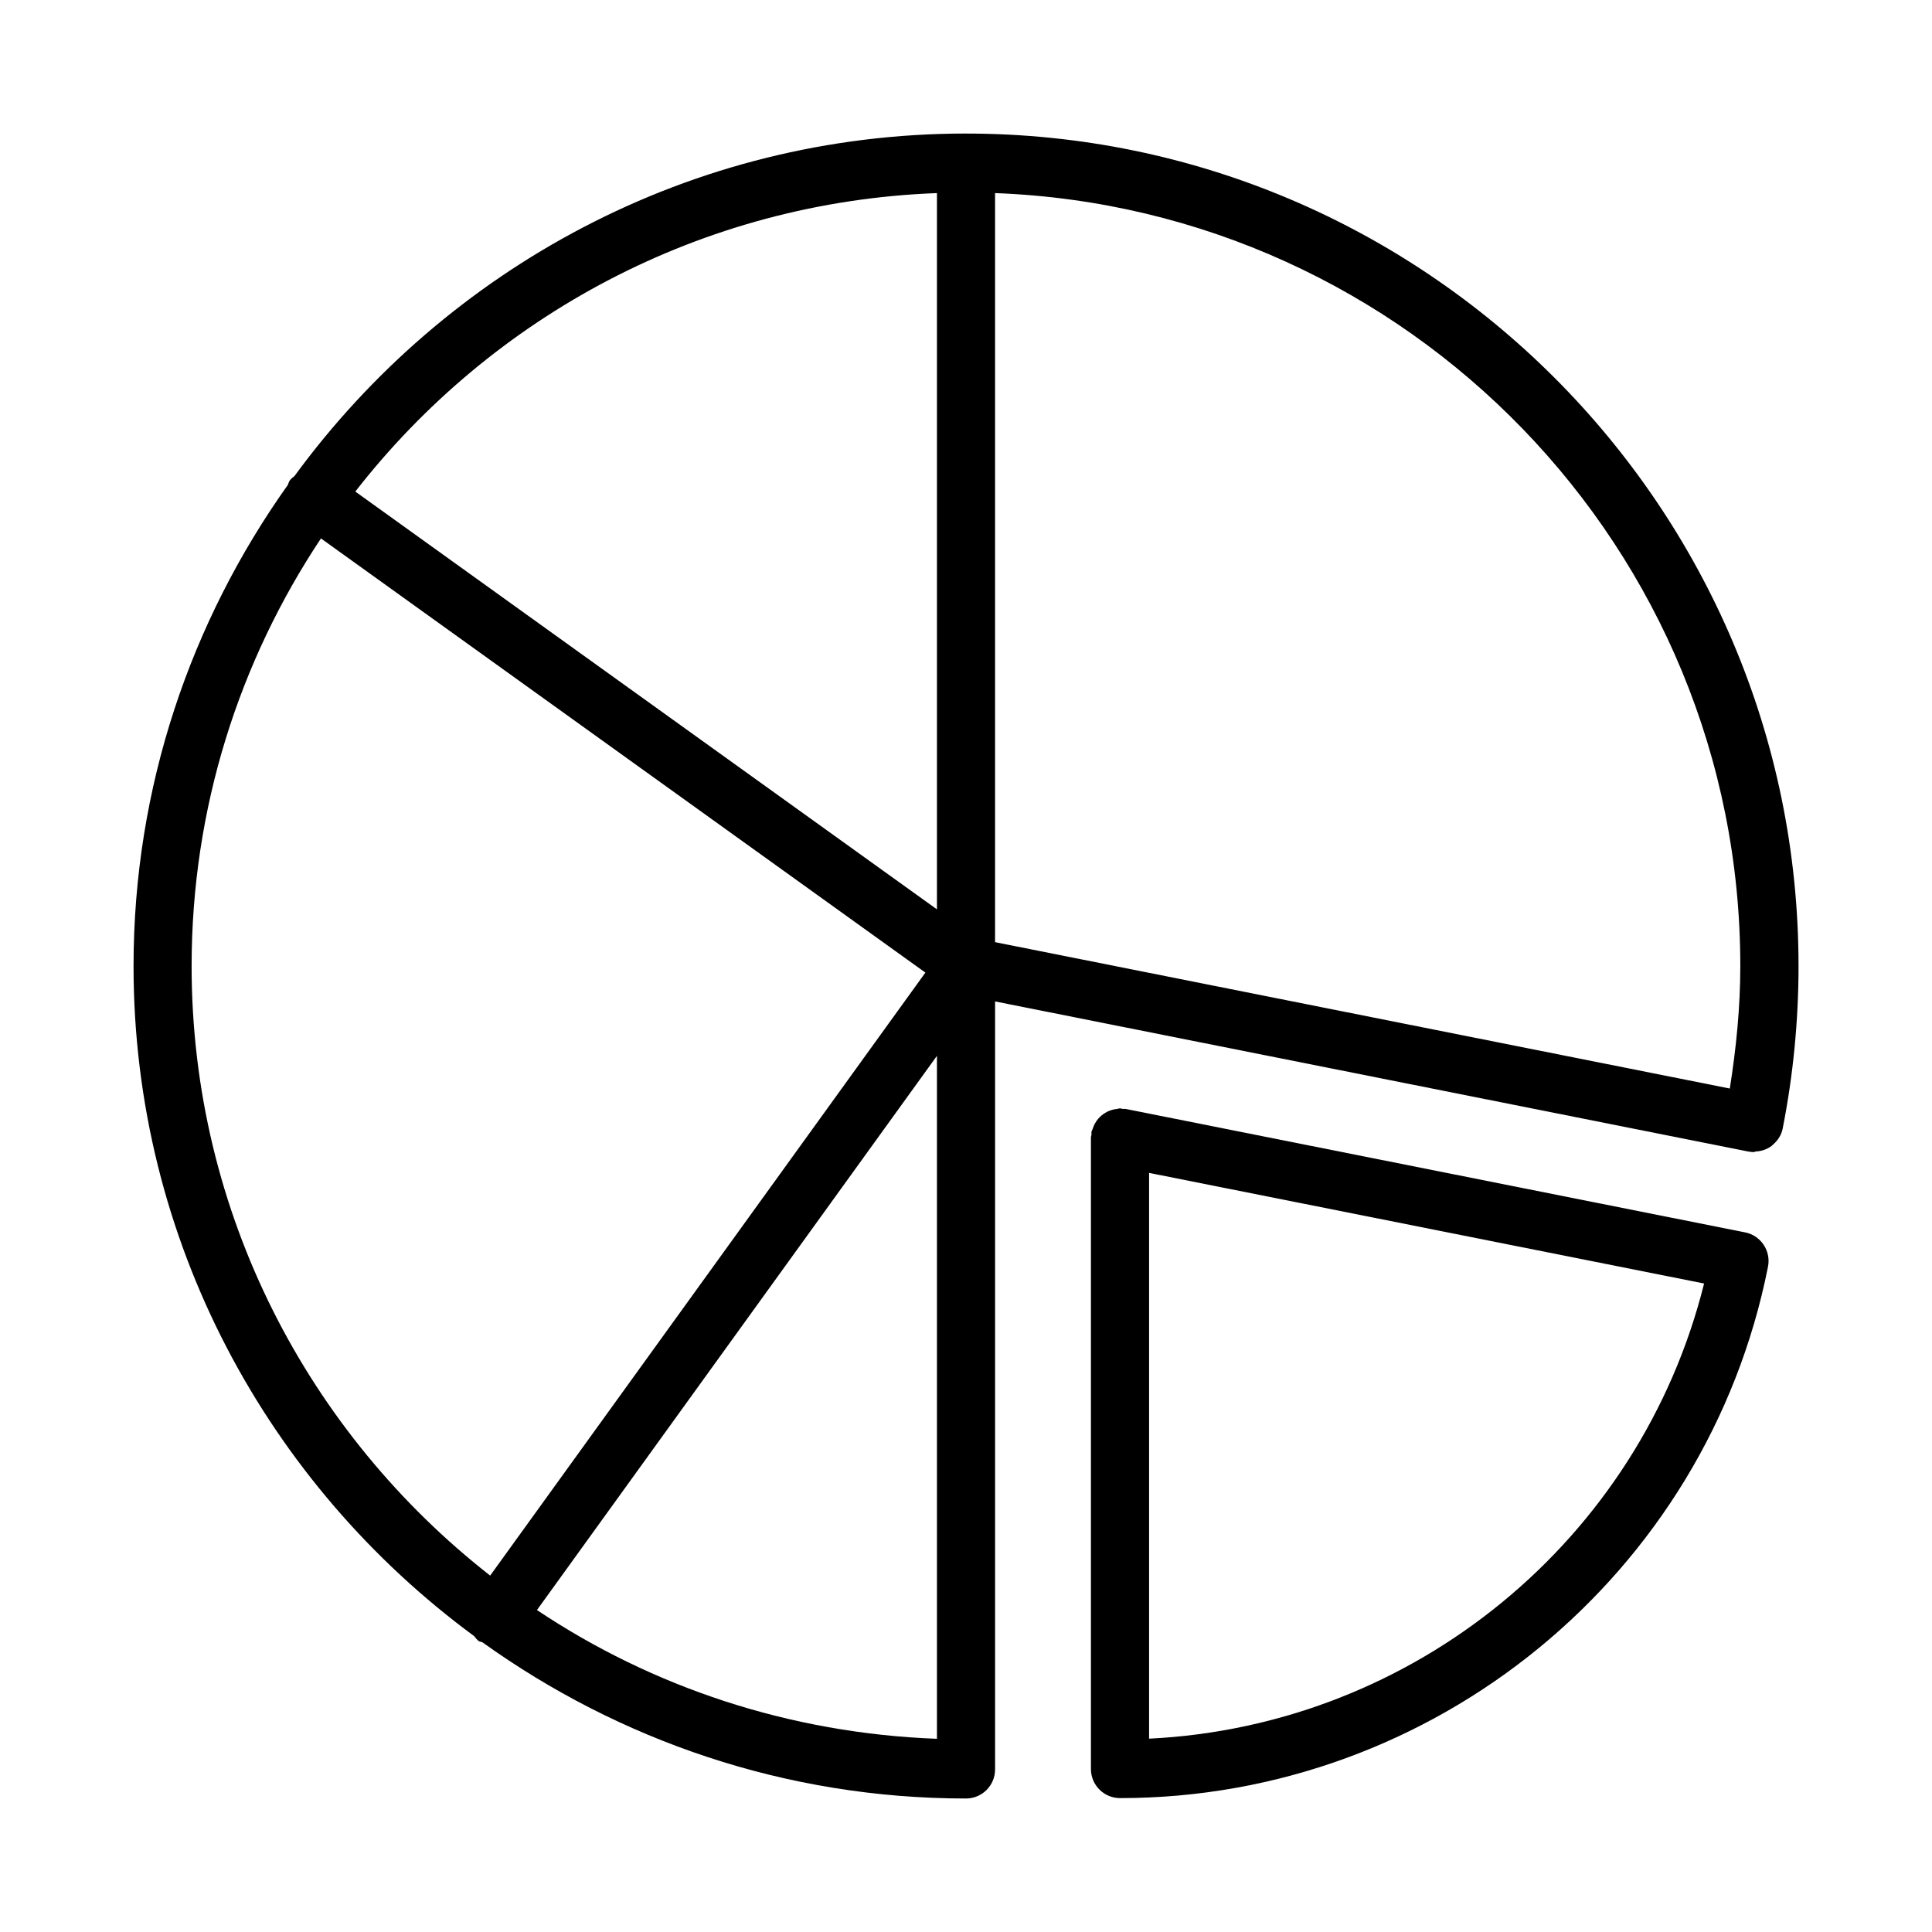
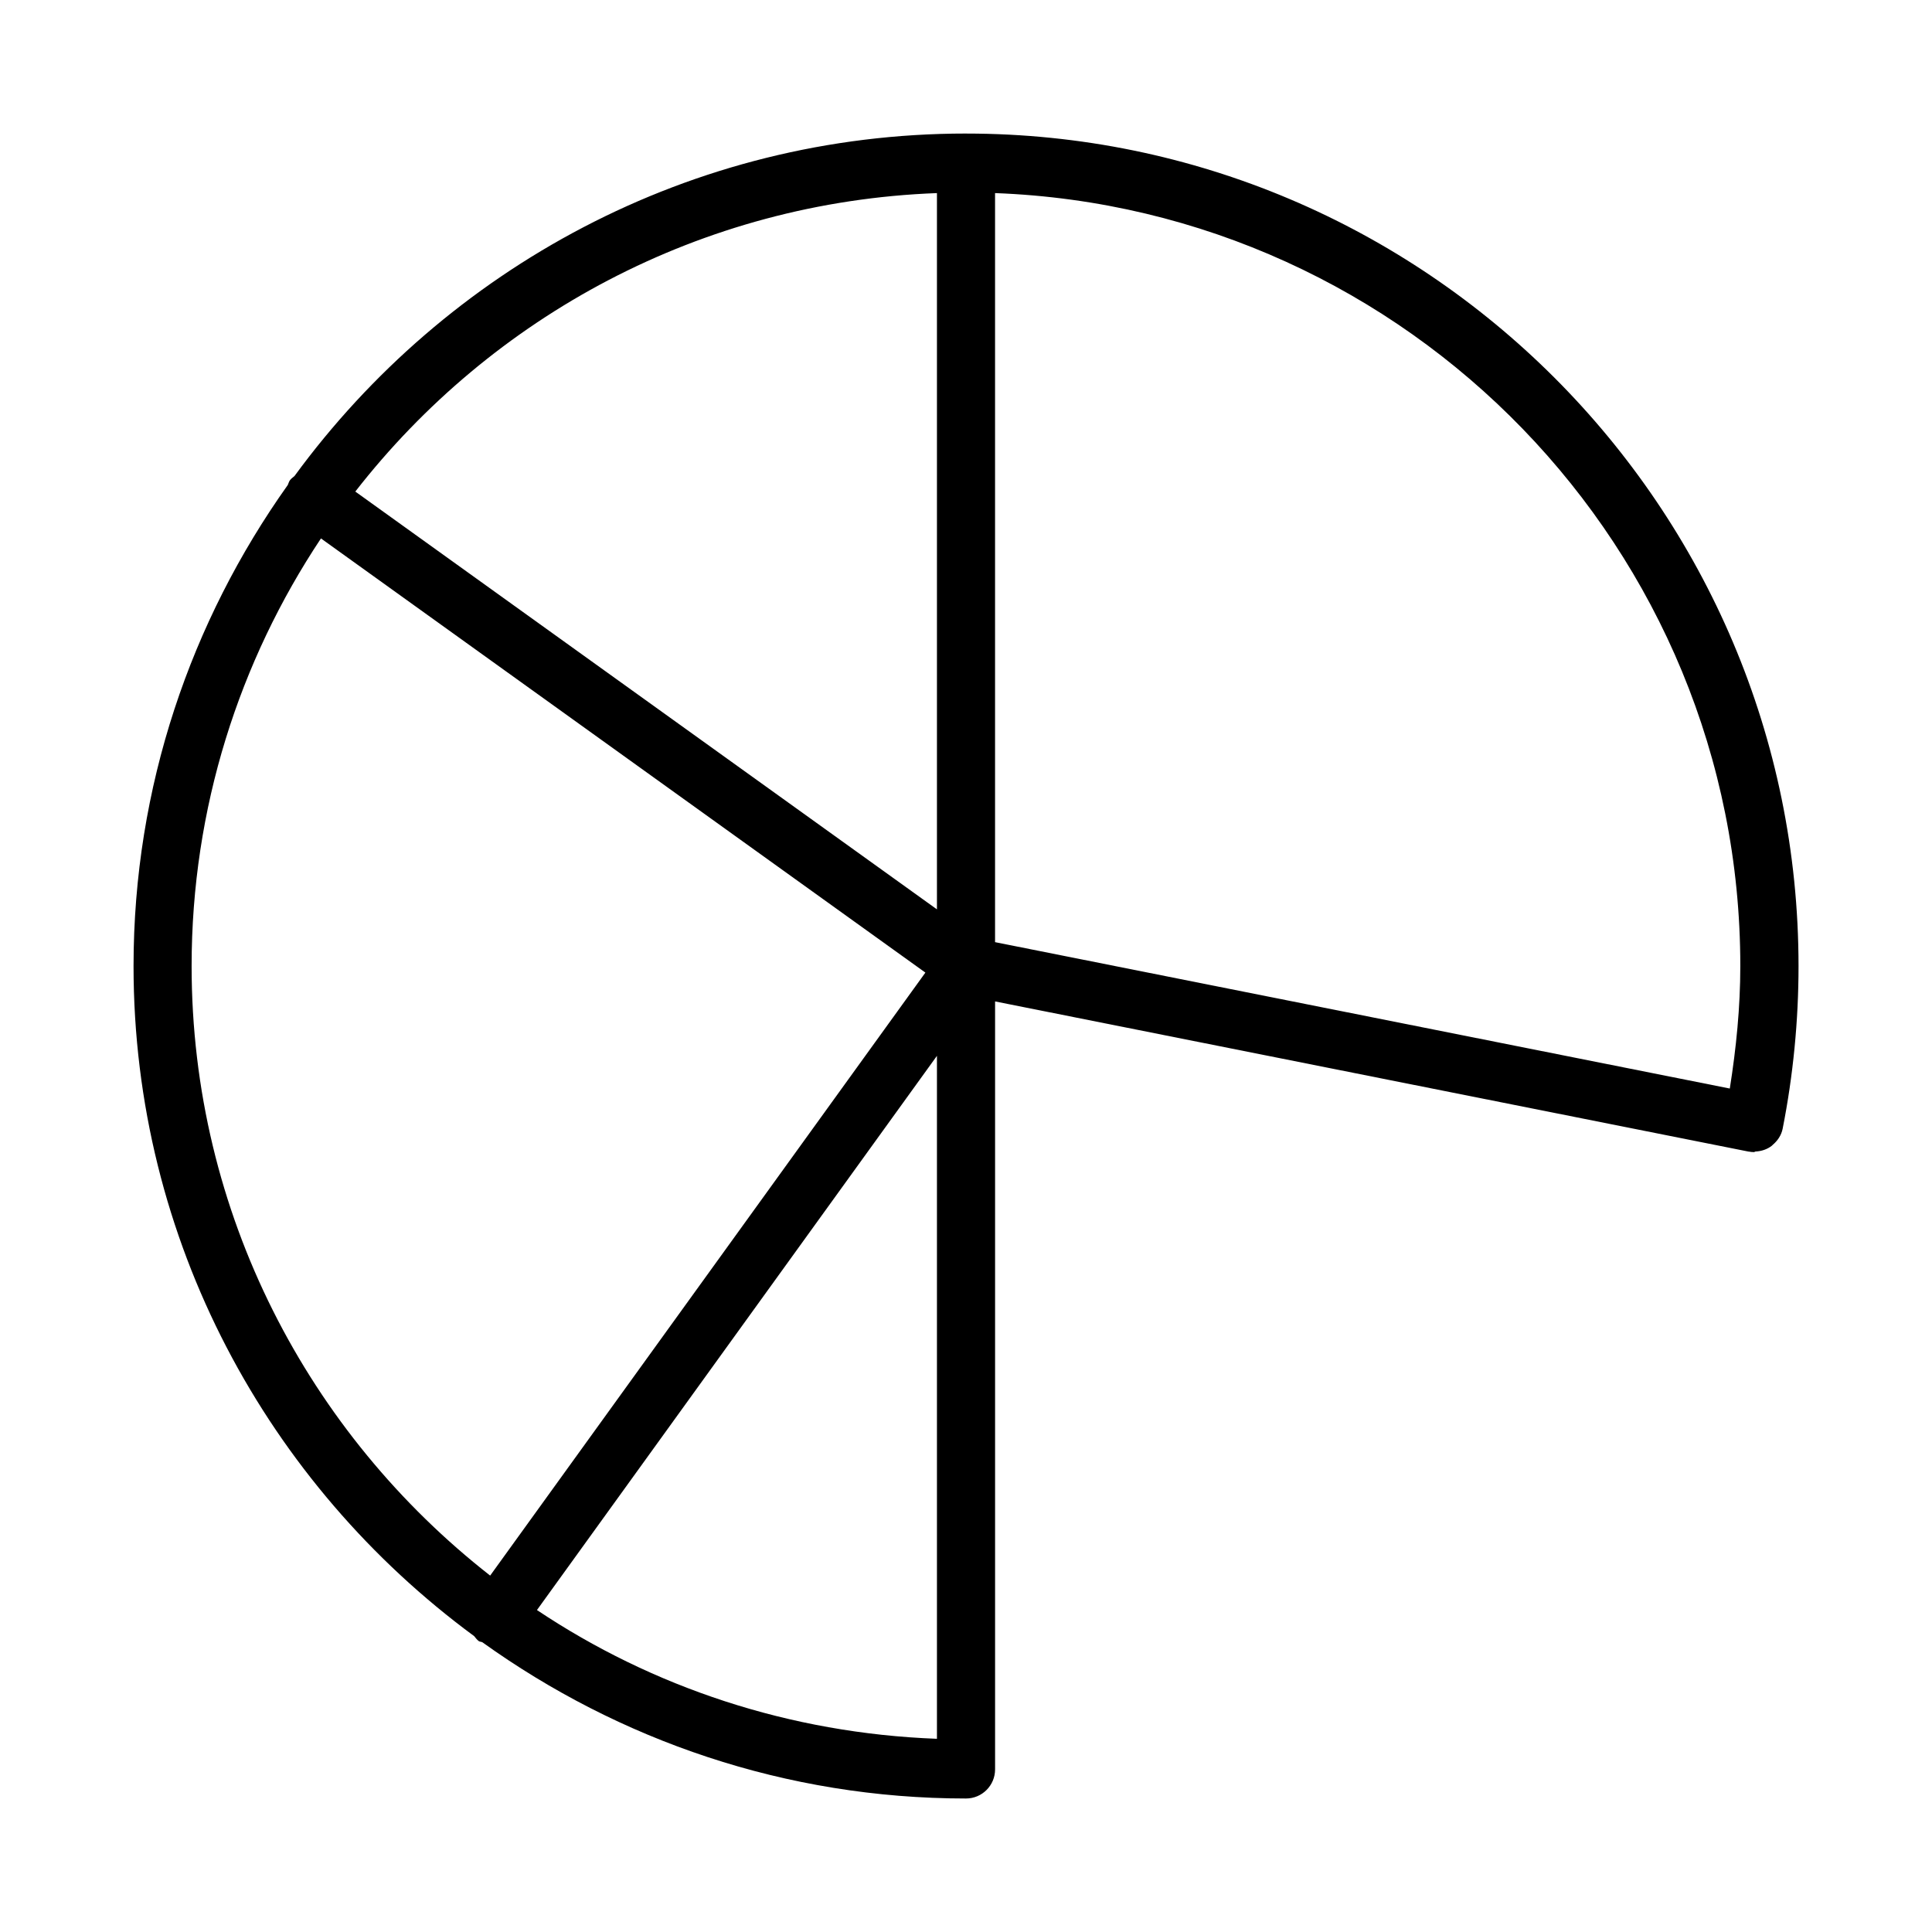
<svg xmlns="http://www.w3.org/2000/svg" fill="#000000" width="800px" height="800px" version="1.1" viewBox="144 144 512 512">
  <g>
    <path d="m400 179.39c-73.09 0-137.8 35.871-177.96 90.77-0.414 0.367-0.879 0.66-1.215 1.129-0.277 0.383-0.363 0.828-0.559 1.238-25.637 36.047-40.875 79.973-40.875 127.48 0 72.855 35.656 137.39 90.273 177.59 0.391 0.453 0.711 0.945 1.215 1.309 0.289 0.207 0.645 0.148 0.949 0.309 36.176 25.949 80.359 41.406 128.18 41.406 4.25 0 7.699-3.457 7.699-7.707 0-0.016-0.012-0.031-0.012-0.047s0.012-0.031 0.012-0.047v-203.43l199.59 39.777h0.016c0.016 0.004 0.027 0.016 0.043 0.02 0.043 0.008 0.078-0.008 0.117 0 0.449 0.078 0.898 0.133 1.332 0.133 0.16 0 0.273-0.145 0.434-0.152 1.617-0.09 3.094-0.586 4.312-1.531 0.09-0.07 0.141-0.152 0.223-0.223 1.277-1.082 2.285-2.5 2.644-4.273 2.781-14.082 4.211-28.594 4.211-43.125-0.008-121.66-98.984-220.62-220.62-220.62zm-205.22 220.61c0-41.871 12.664-80.812 34.277-113.31l160.18 115.06-115.34 159.8c-48.059-37.586-79.117-95.945-79.117-161.54zm197.52 204.8c-39.086-1.461-75.445-13.699-106-34.121l106-146.87zm0-219.81-154.14-110.72c36.098-46.355 91.531-76.758 154.14-79.098zm210.11 47.48-194.71-38.789v-198.51c109.57 4.098 197.5 94.27 197.5 204.83 0 10.926-1.09 21.785-2.785 32.473z" />
-     <path d="m606.49 470.59c-0.012-0.004-0.023 0.004-0.039 0l-164.14-32.711c-0.262-0.051-0.5 0.027-0.758 0-0.258-0.027-0.48-0.152-0.746-0.152s-0.492 0.125-0.75 0.152c-0.57 0.055-1.098 0.156-1.625 0.332-0.402 0.133-0.773 0.285-1.145 0.48-0.516 0.27-0.973 0.578-1.41 0.953-0.316 0.273-0.594 0.551-0.863 0.867-0.348 0.41-0.637 0.84-0.895 1.324-0.234 0.434-0.41 0.875-0.559 1.359-0.078 0.262-0.25 0.465-0.305 0.738-0.051 0.254 0.027 0.496 0.004 0.75-0.027 0.262-0.152 0.484-0.152 0.754v167.28c0 0.016 0.012 0.031 0.012 0.047s-0.012 0.031-0.012 0.047c0 4.25 3.457 7.707 7.707 7.707 83.34 0 155.57-59.254 171.73-140.86 0.82-4.176-1.906-8.234-6.062-9.062zm-157.97 134.17v-149.93l147.08 29.312c-16.941 68.02-76.949 117.22-147.08 120.62z" />
  </g>
</svg>